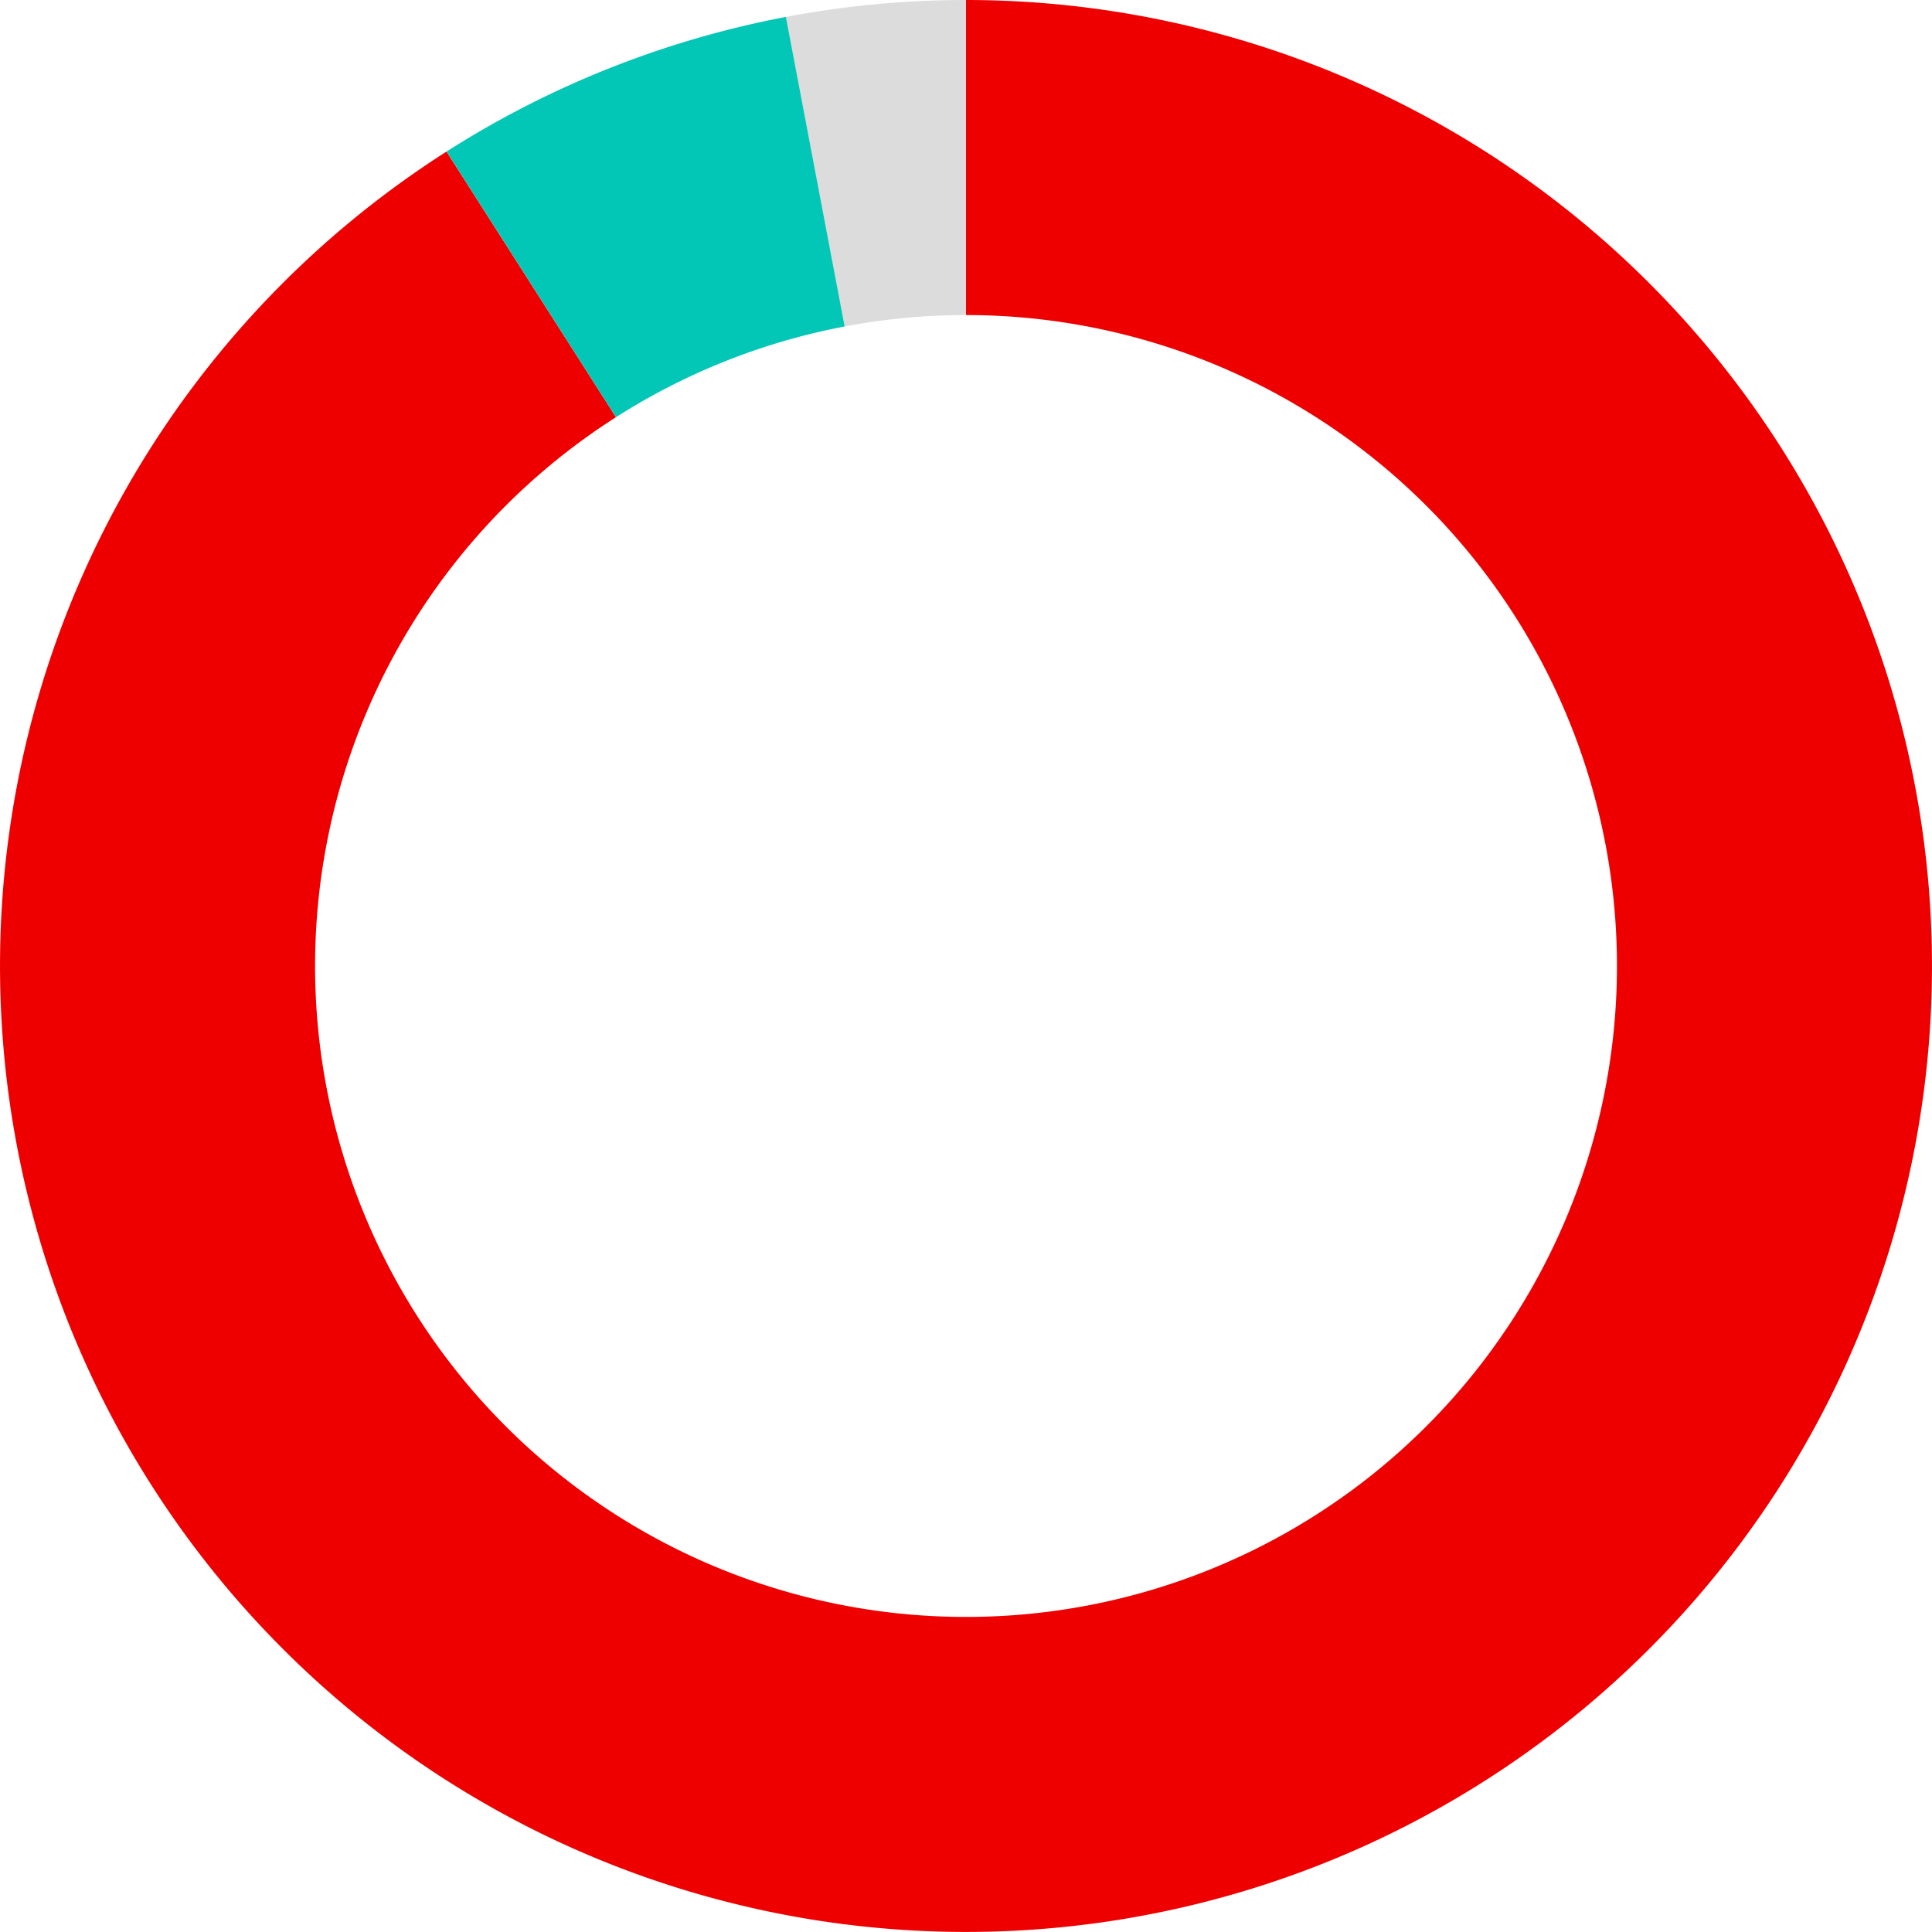
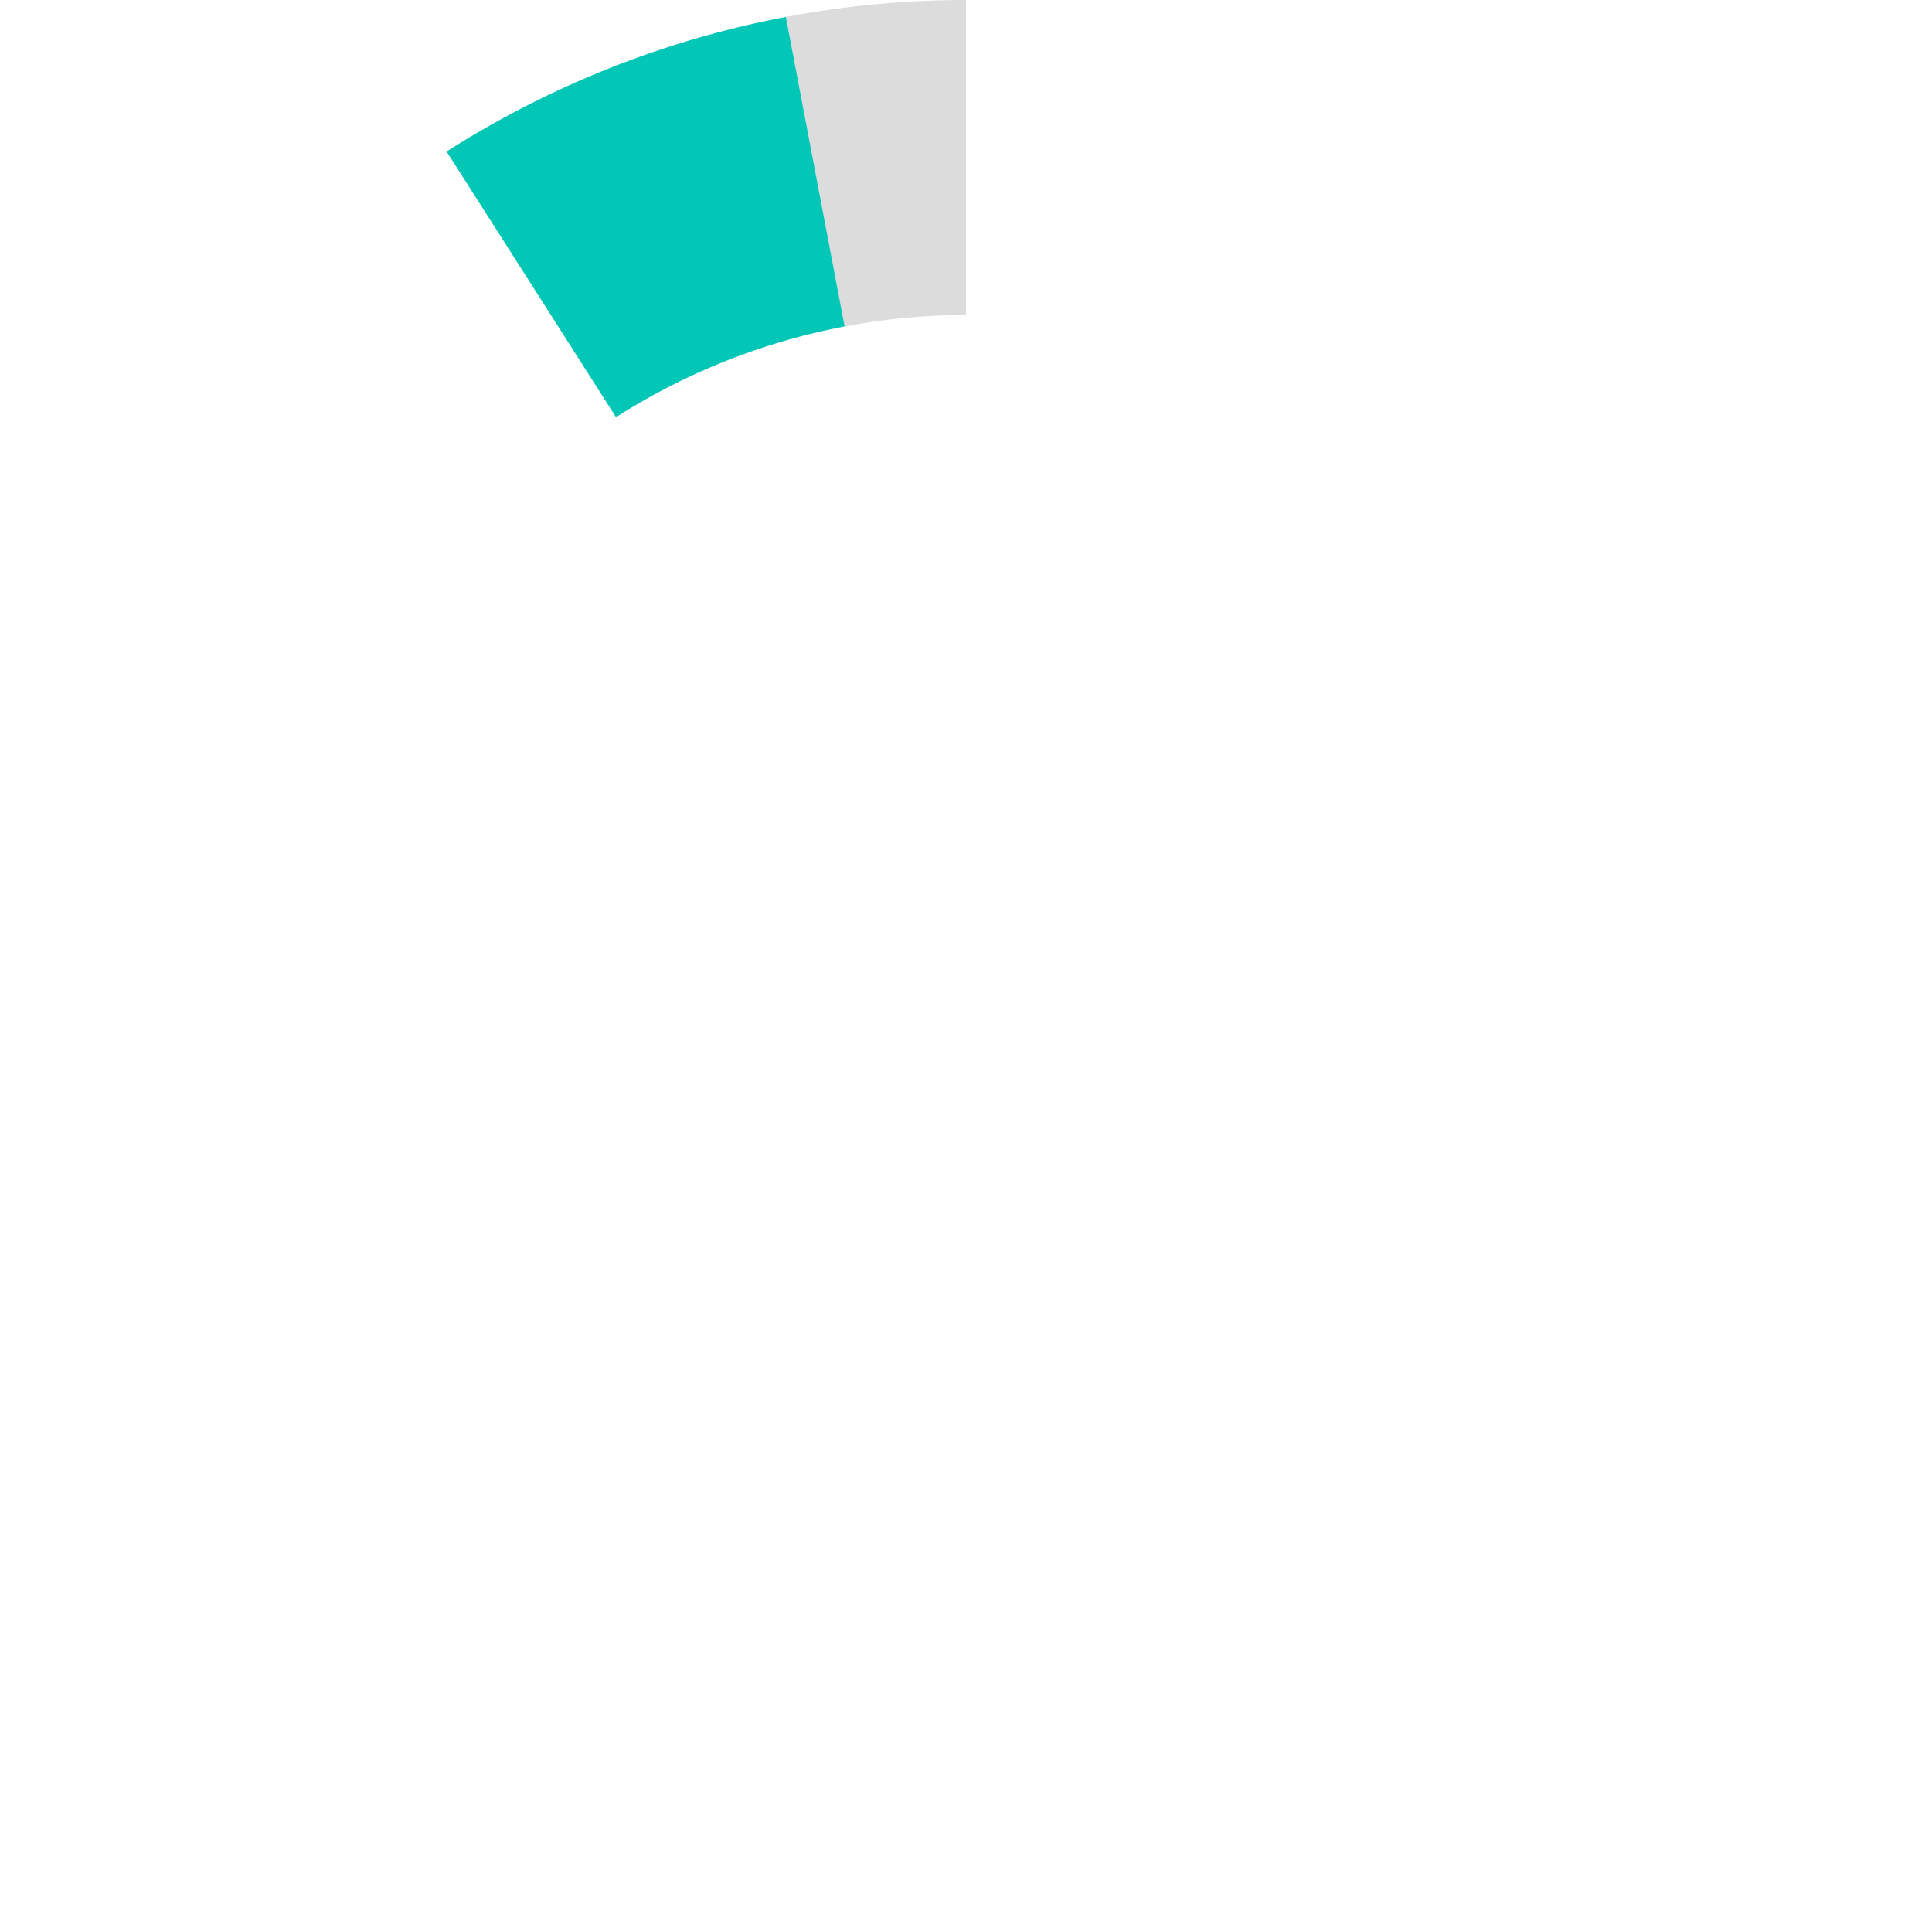
<svg xmlns="http://www.w3.org/2000/svg" width="162" height="162" viewBox="0 0 162 162" fill="none">
-   <path d="M81 0a81.002 81.002 0 0 1 68.085 124.88A81.001 81.001 0 0 1 3.35 57.946 81 81 0 0 1 37.442 12.71L51.65 34.982A54.582 54.582 0 1 0 81 26.418V0Z" fill="#E00" />
  <path d="M81 0a81 81 0 0 0-15.111 1.422l4.928 25.955A54.582 54.582 0 0 1 81 26.418V0Z" fill="#DCDCDC" />
  <path d="M65.898 1.42a81 81 0 0 0-28.451 11.286L51.652 34.98a54.582 54.582 0 0 1 19.172-7.605L65.898 1.42Z" fill="#02C6B6" />
</svg>